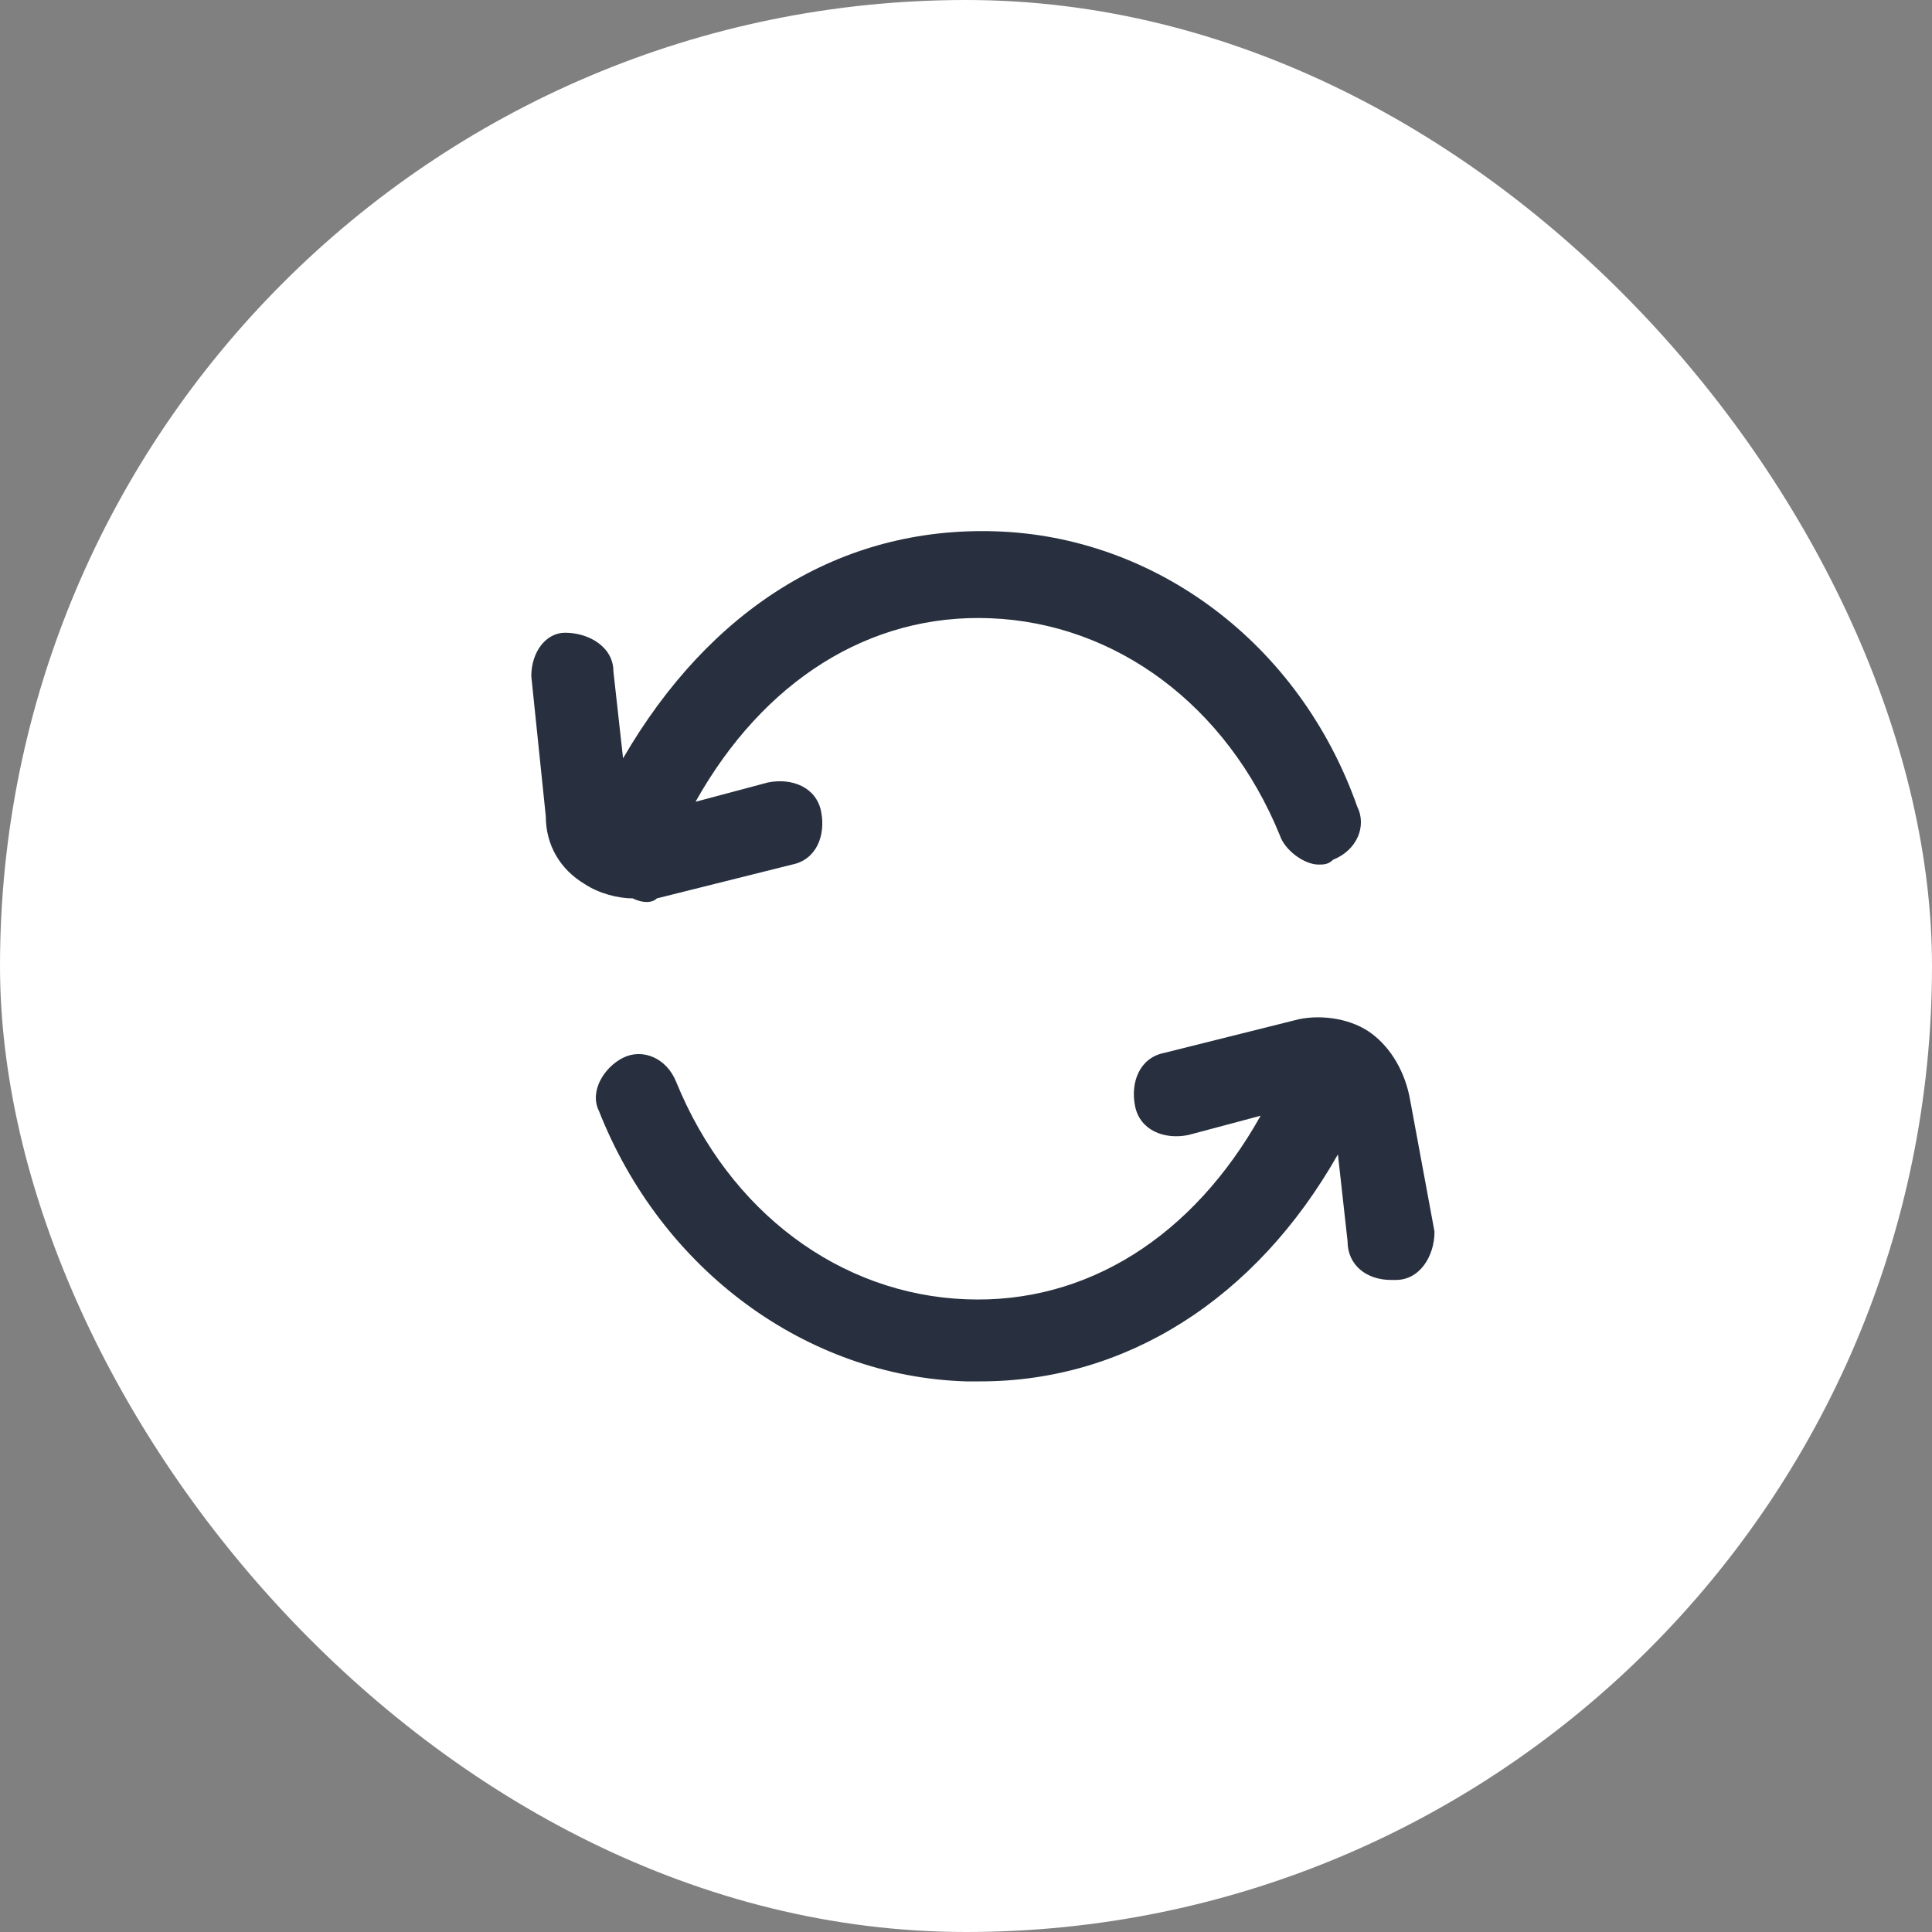
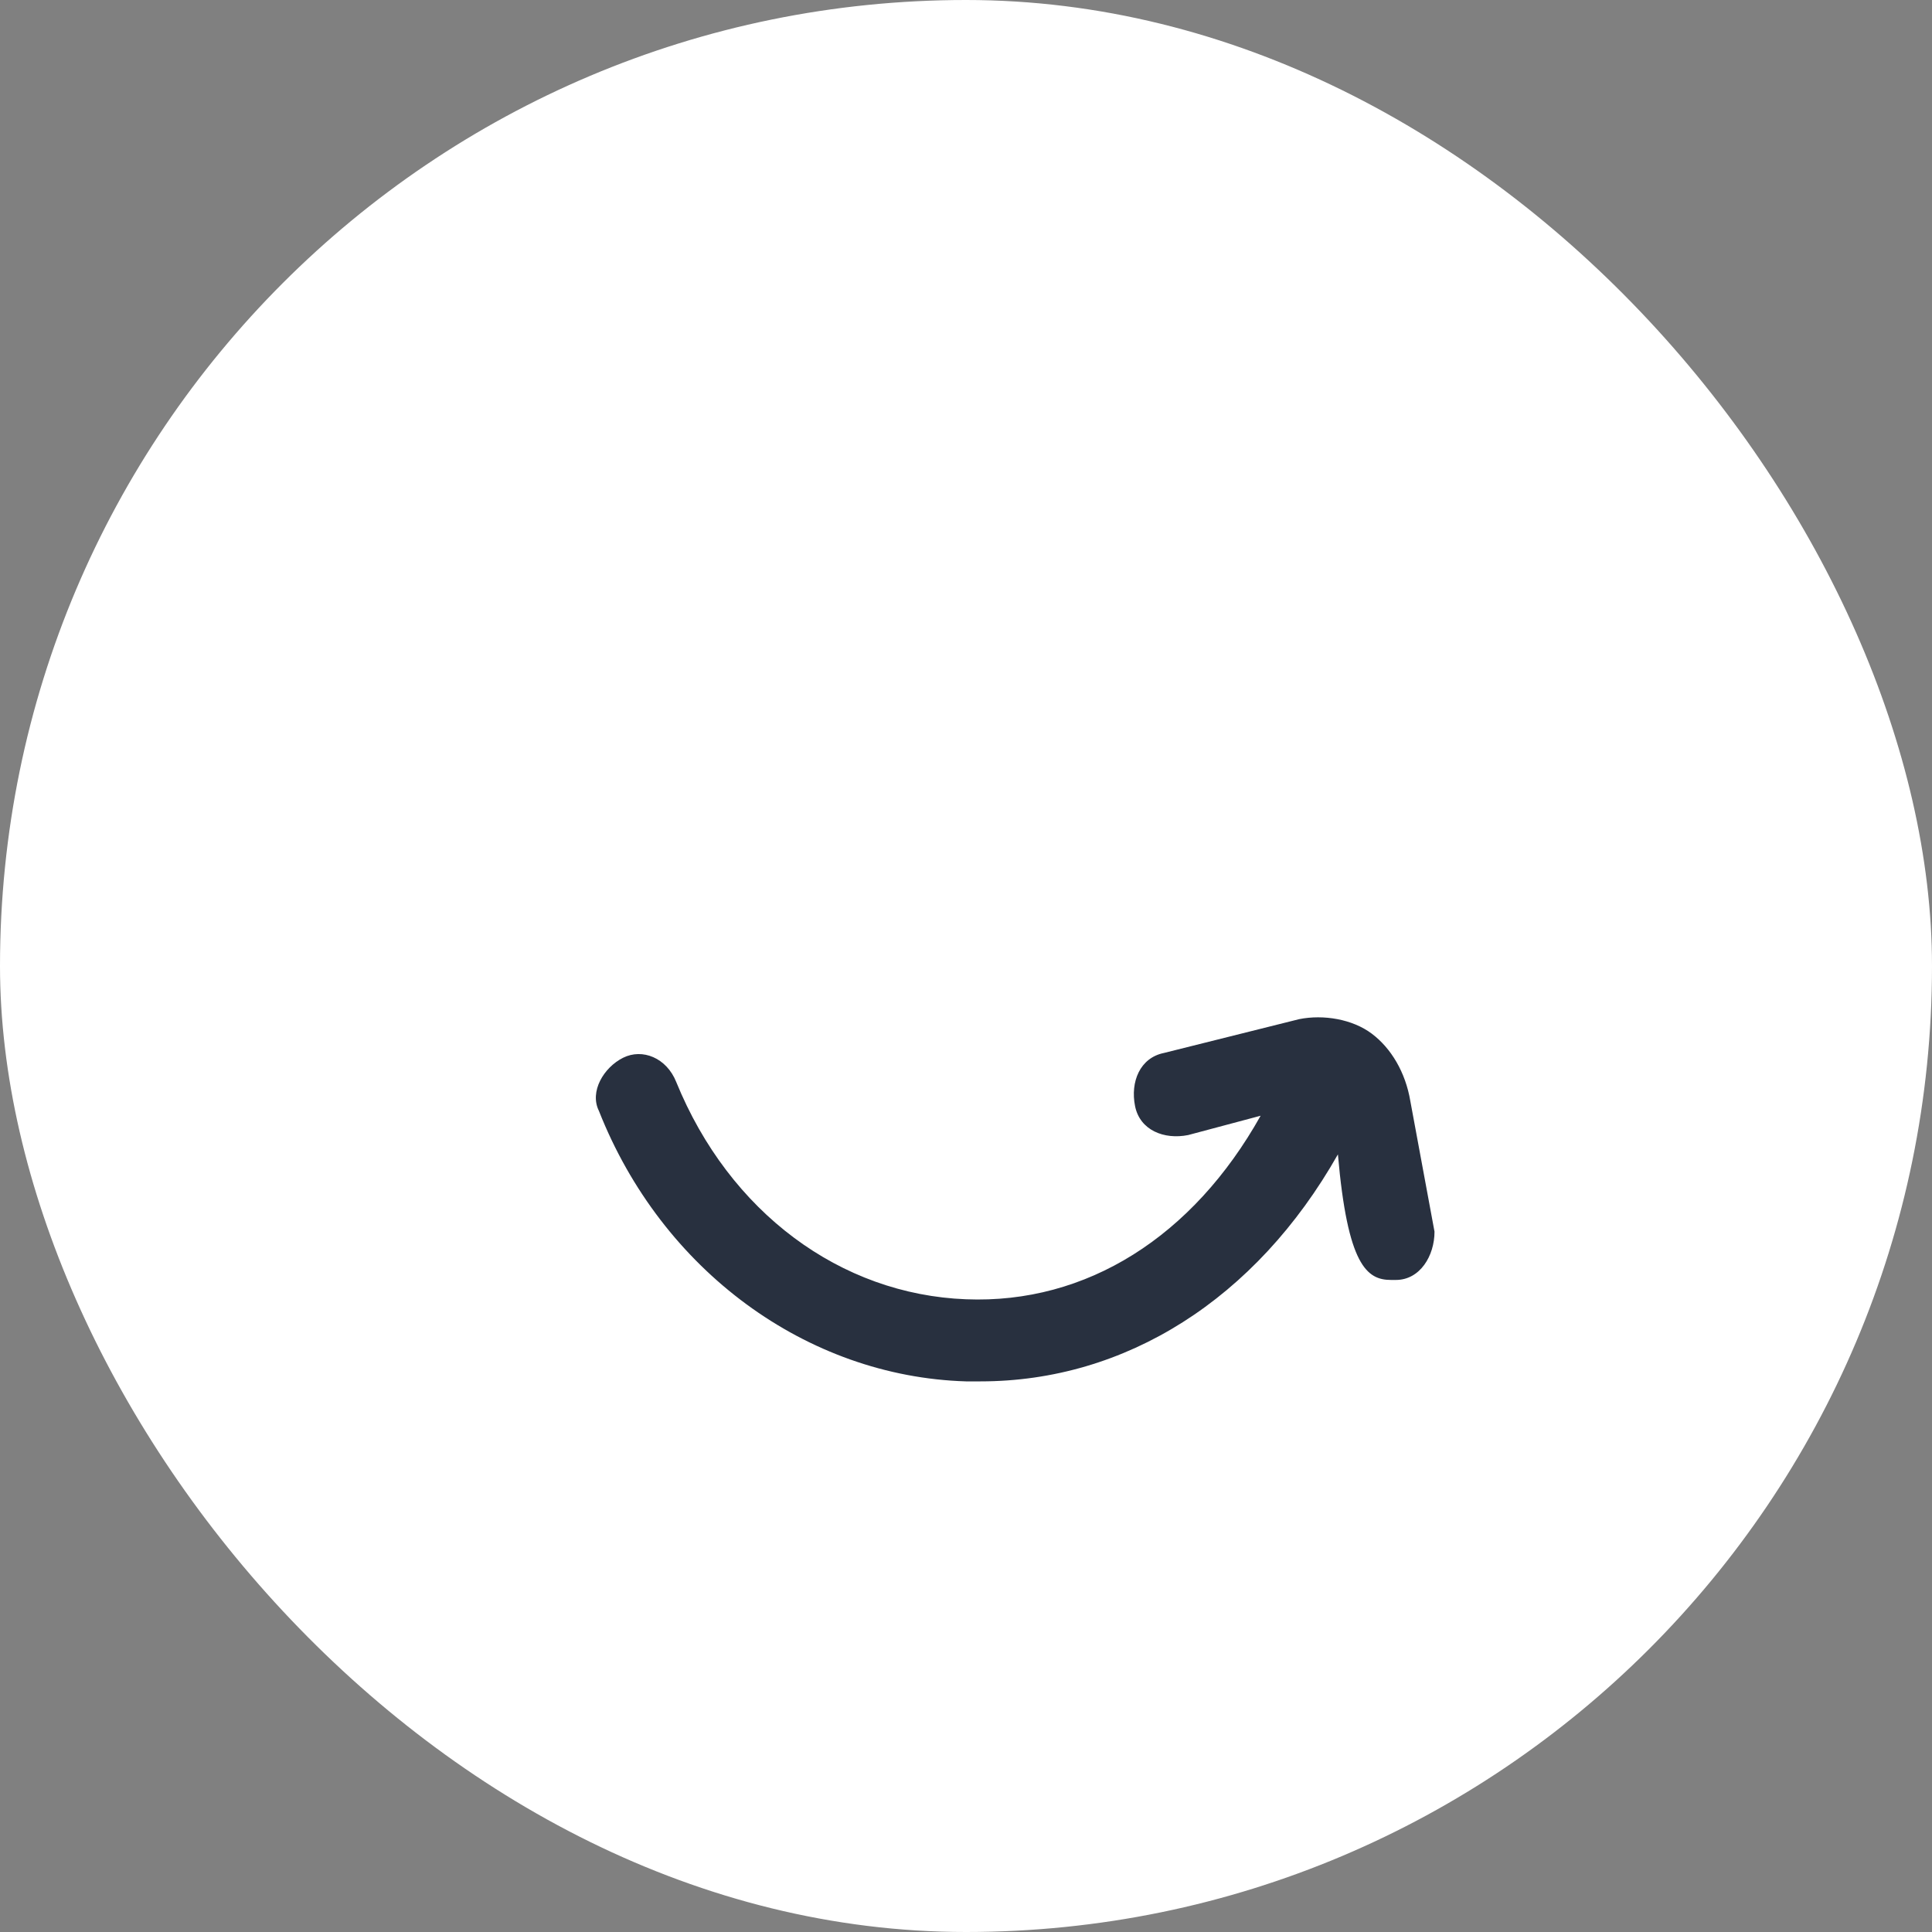
<svg xmlns="http://www.w3.org/2000/svg" width="40" height="40" viewBox="0 0 40 40" fill="none">
  <rect x="0" y="0" width="40" height="40" fill="#808080" stroke="none" />
  <rect width="40" height="40" rx="20" fill="white" />
-   <path d="M13.6 18.6L16.4 17.9C16.9 17.8 17.1 17.3 17 16.8C16.9 16.3 16.4 16.1 15.9 16.2L14.4 16.6C15.8 14.1 18 12.7 20.5 12.8C23.1 12.9 25.4 14.6 26.5 17.3C26.6 17.6 27 17.9 27.3 17.9C27.4 17.9 27.5 17.9 27.6 17.8C28.1 17.6 28.3 17.1 28.1 16.7C26.9 13.3 23.9 11.1 20.6 11C17.4 10.9 14.7 12.6 12.9 15.7L12.7 13.9C12.7 13.4 12.2 13.1 11.7 13.1C11.3 13.1 11 13.5 11 14L11.3 16.9C11.3 17.5 11.6 18 12.1 18.3C12.4 18.5 12.8 18.6 13.1 18.6C13.3 18.7 13.5 18.7 13.6 18.6Z" fill="#28303F" />
-   <path d="M29.2 22.8C29.1 22.2 28.8 21.7 28.4 21.4C28 21.1 27.4 21 26.9 21.1L24.1 21.8C23.6 21.9 23.4 22.4 23.5 22.9C23.6 23.4 24.1 23.6 24.6 23.5L26.1 23.1C24.7 25.6 22.5 27 20 26.9C17.4 26.8 15.1 25.1 14 22.4C13.8 21.9 13.3 21.7 12.9 21.9C12.5 22.1 12.2 22.6 12.4 23C13.7 26.3 16.7 28.5 20 28.6C20.1 28.6 20.2 28.6 20.3 28.6C23.3 28.6 26 26.9 27.7 23.9L27.9 25.7C27.9 26.2 28.3 26.5 28.8 26.5H28.9C29.4 26.5 29.7 26 29.7 25.5L29.2 22.8Z" fill="#28303F" />
+   <path d="M29.2 22.8C29.1 22.2 28.8 21.7 28.4 21.4C28 21.1 27.4 21 26.9 21.1L24.1 21.8C23.6 21.9 23.4 22.4 23.5 22.9C23.6 23.4 24.1 23.6 24.6 23.5L26.1 23.1C24.7 25.6 22.5 27 20 26.9C17.4 26.8 15.1 25.1 14 22.4C13.8 21.9 13.3 21.7 12.9 21.9C12.5 22.1 12.2 22.6 12.4 23C13.7 26.3 16.7 28.5 20 28.6C20.1 28.6 20.2 28.6 20.3 28.6C23.3 28.6 26 26.9 27.7 23.9C27.9 26.2 28.3 26.5 28.8 26.5H28.9C29.4 26.5 29.7 26 29.7 25.5L29.2 22.8Z" fill="#28303F" />
</svg>